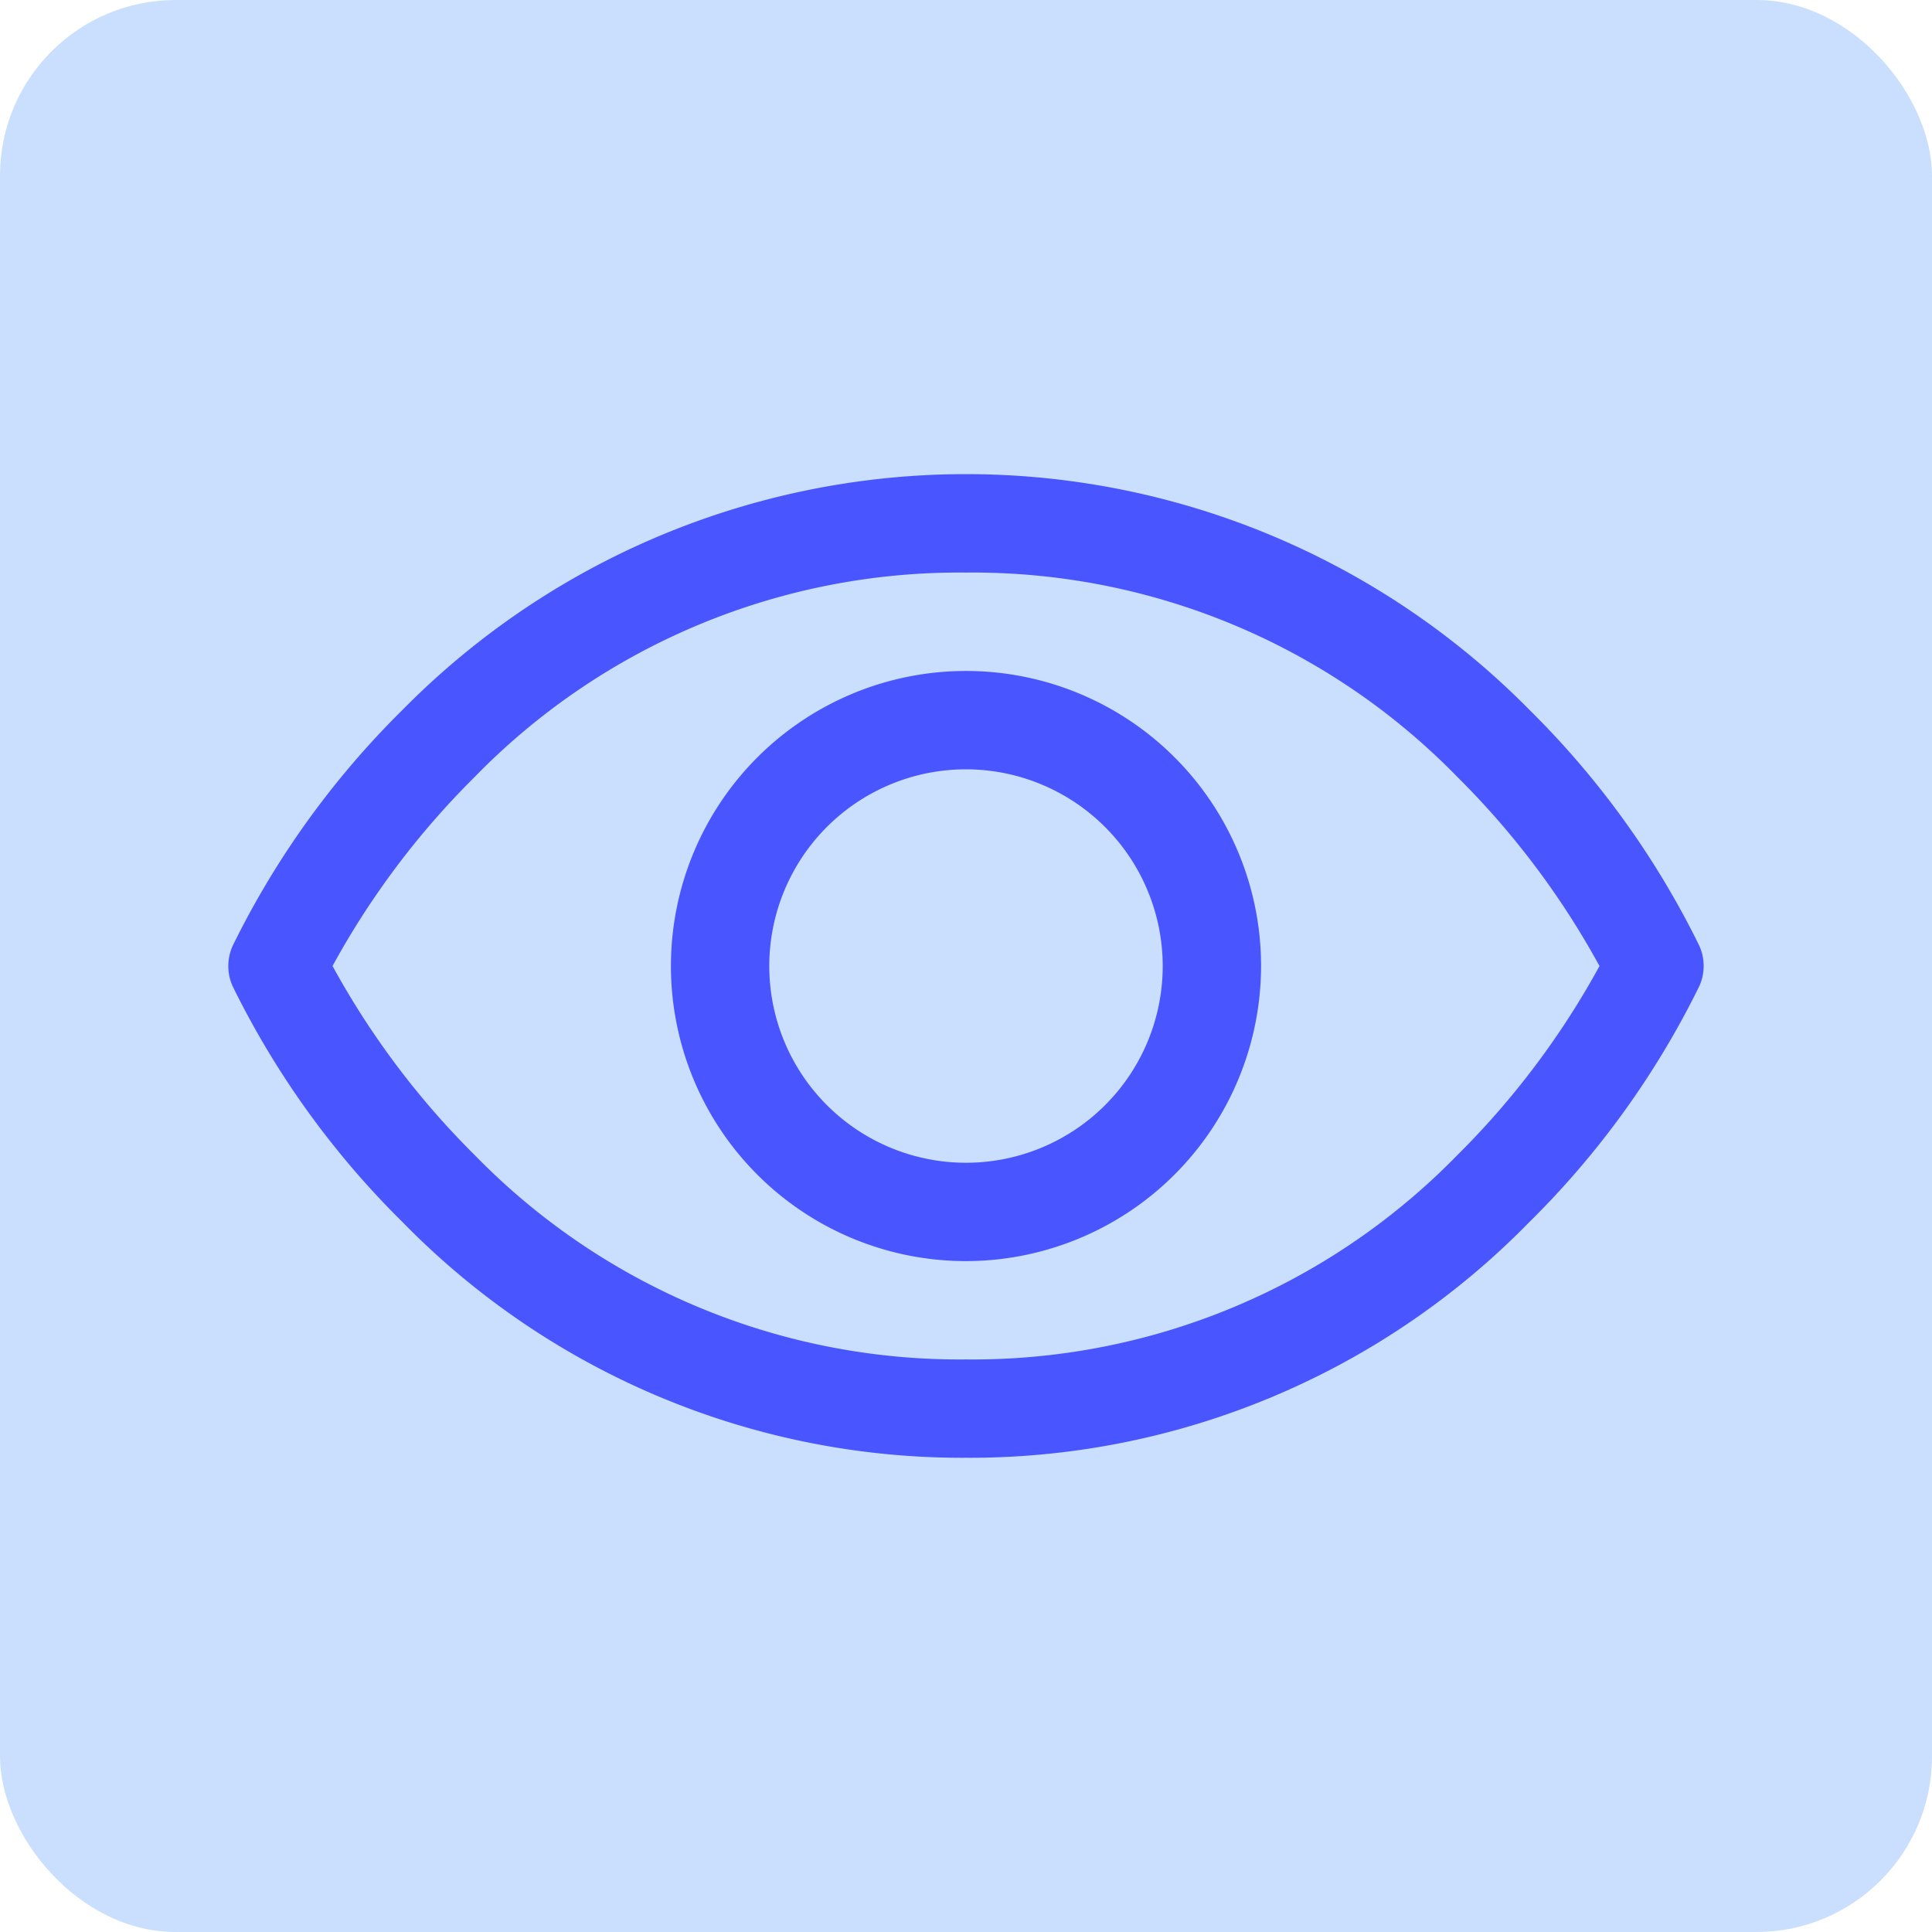
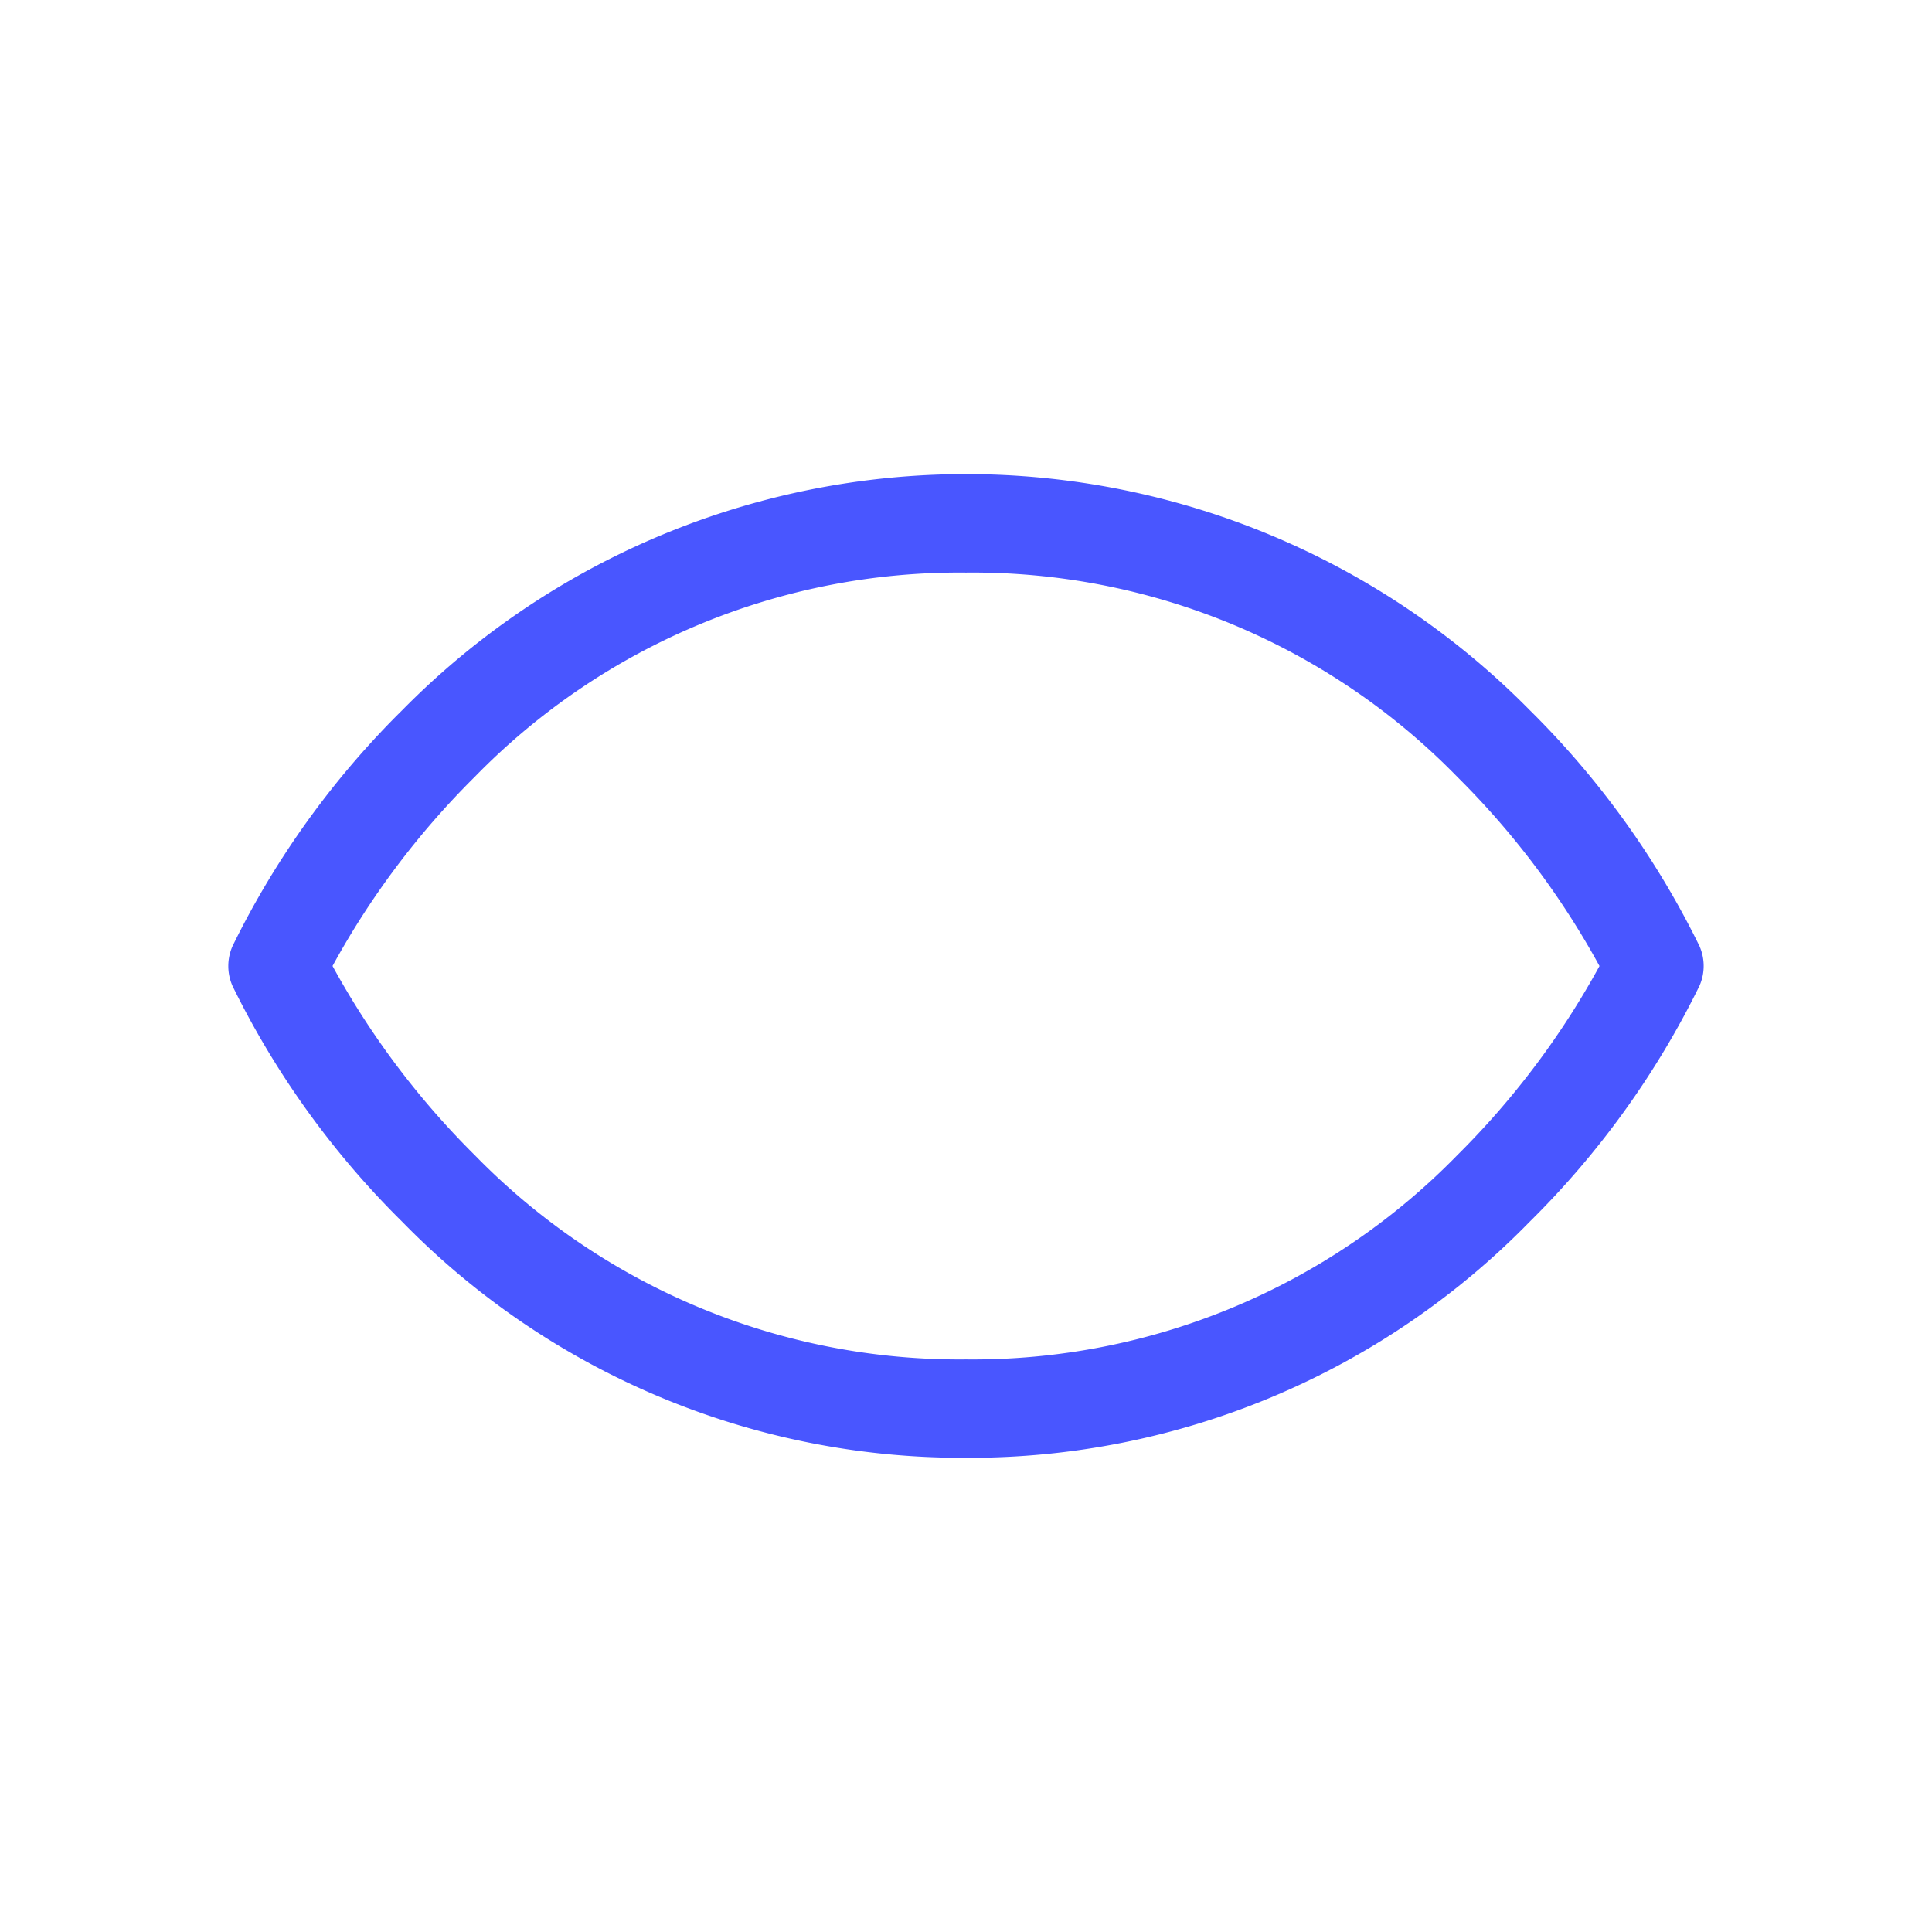
<svg xmlns="http://www.w3.org/2000/svg" width="55" height="55" viewBox="0 0 55 55">
  <g id="icon-new-kpi" transform="translate(-389 -1584)">
-     <rect id="Rectangle_716" data-name="Rectangle 716" width="55" height="55" rx="5" transform="translate(389 1584)" fill="#cadffd" />
    <g id="Group_1164" data-name="Group 1164" transform="translate(387.5 1549.508)">
      <path id="Path_969" data-name="Path 969" d="M29,75.992a22.274,22.274,0,0,1-16.04-6.709A24.76,24.76,0,0,1,8.12,62.562a1.4,1.4,0,0,1,0-1.137A24.764,24.764,0,0,1,12.96,54.7a22.525,22.525,0,0,1,32.08,0,24.764,24.764,0,0,1,4.839,6.722,1.4,1.4,0,0,1,0,1.137,24.758,24.758,0,0,1-4.84,6.721A22.273,22.273,0,0,1,29,75.992Zm-18.033-14a23.356,23.356,0,0,0,4.045,5.381A19.269,19.269,0,0,0,29,73.192a19.269,19.269,0,0,0,13.989-5.818,23.356,23.356,0,0,0,4.045-5.381,23.363,23.363,0,0,0-4.045-5.382A19.267,19.267,0,0,0,29,50.792a19.266,19.266,0,0,0-13.988,5.819A23.355,23.355,0,0,0,10.966,61.993Z" transform="translate(0 0)" fill="#4956ff" />
-       <path id="Path_970" data-name="Path 970" d="M88.4,96.8a8.4,8.4,0,1,1,8.4-8.4A8.41,8.41,0,0,1,88.4,96.8Zm0-14A5.6,5.6,0,1,0,94,88.4,5.606,5.606,0,0,0,88.4,82.8Z" transform="translate(-59.4 -26.407)" fill="#4956ff" />
    </g>
  </g>
</svg>